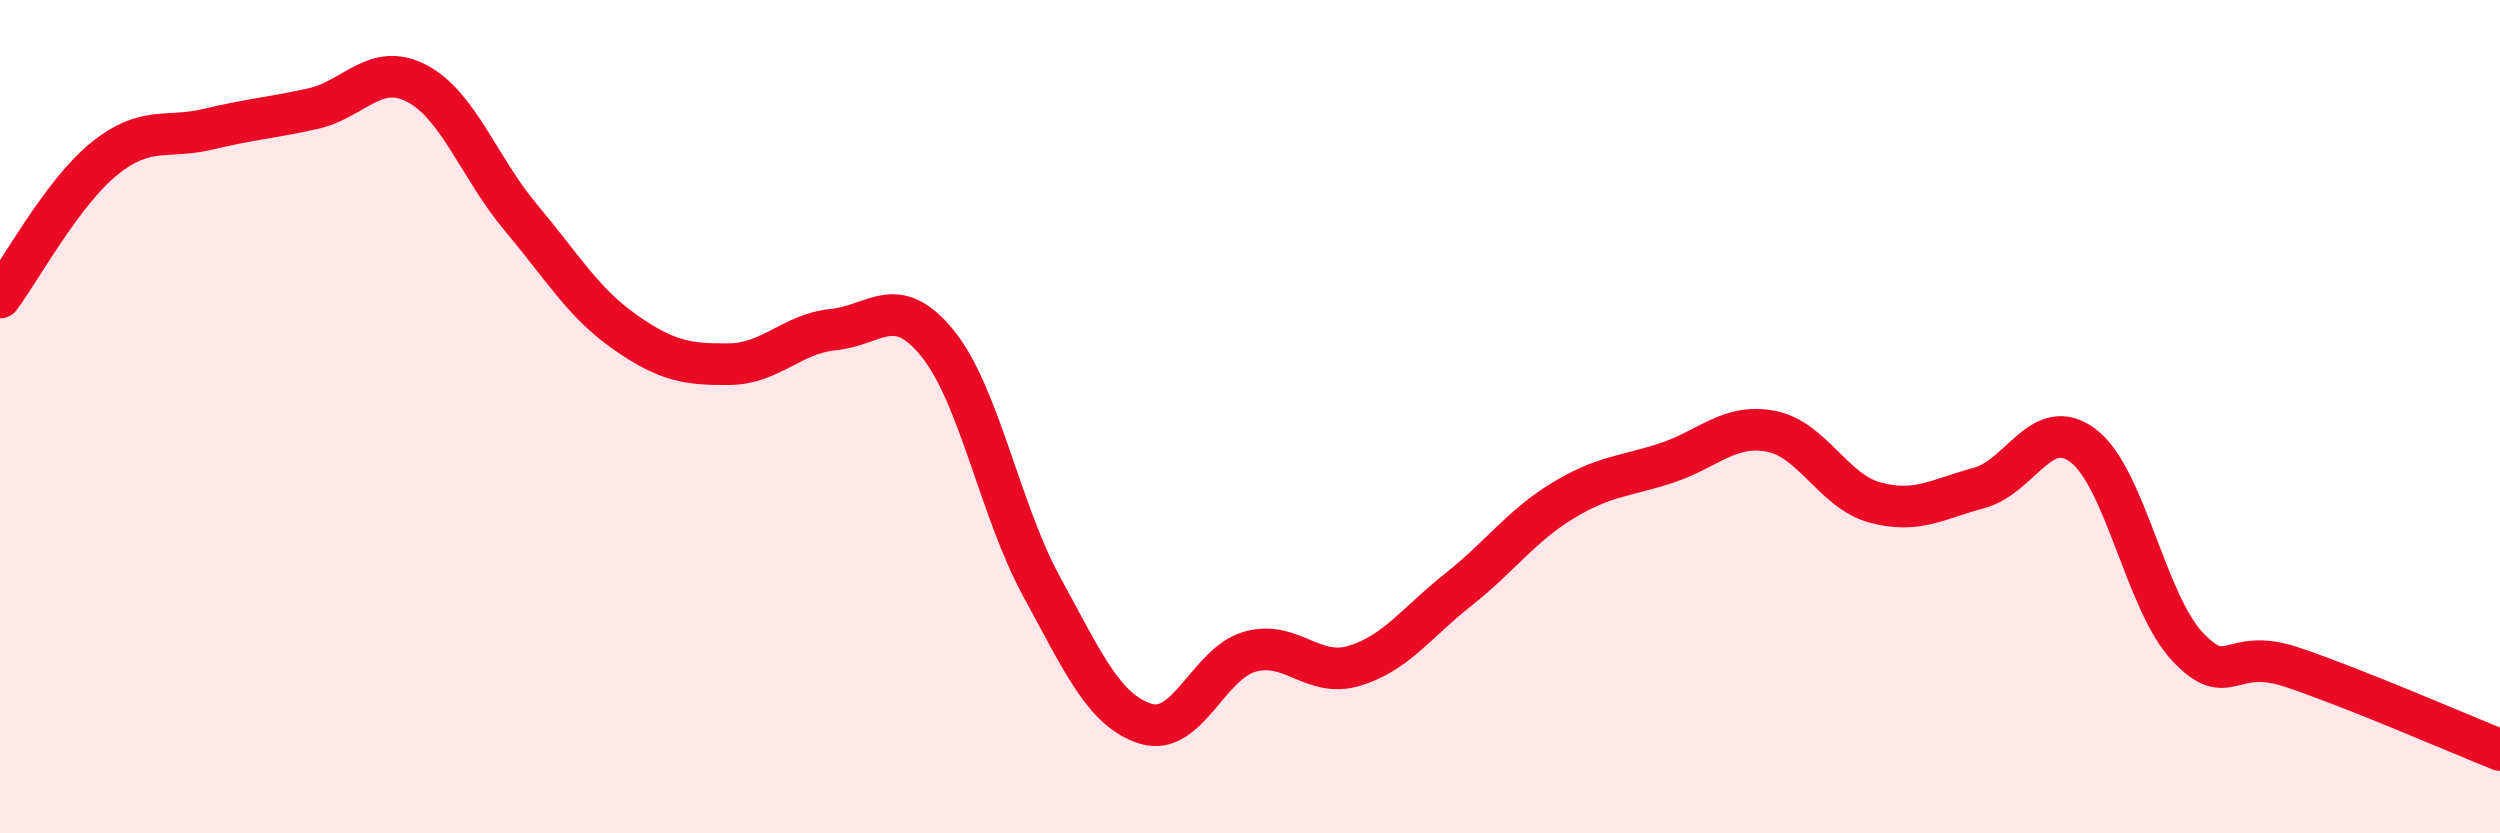
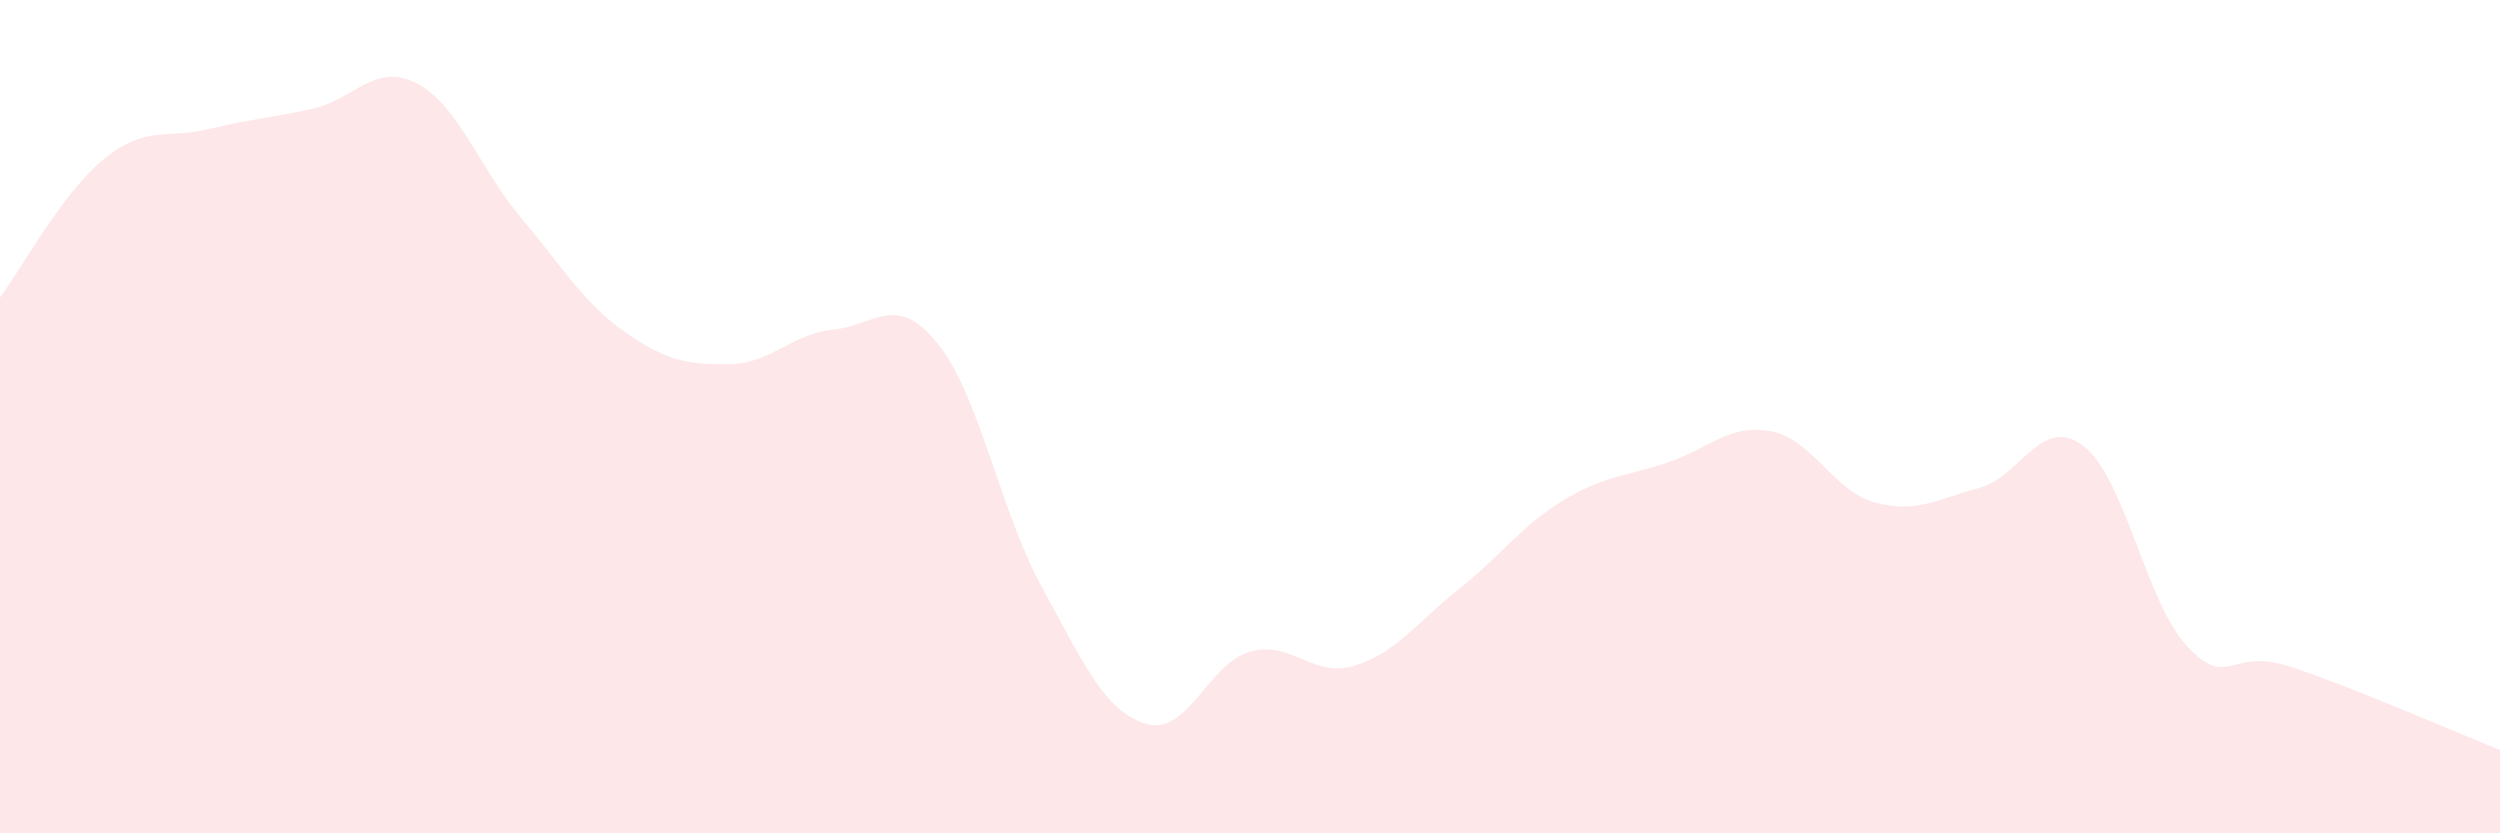
<svg xmlns="http://www.w3.org/2000/svg" width="60" height="20" viewBox="0 0 60 20">
  <path d="M 0,7.14 C 0.5,6.47 1.5,4.62 2.5,3.81 C 3.5,3 4,3.34 5,3.1 C 6,2.86 6.5,2.83 7.5,2.61 C 8.5,2.39 9,1.48 10,2 C 11,2.52 11.5,4.03 12.5,5.22 C 13.5,6.41 14,7.27 15,7.97 C 16,8.67 16.5,8.75 17.5,8.74 C 18.5,8.73 19,8.01 20,7.91 C 21,7.81 21.5,7.01 22.5,8.24 C 23.5,9.47 24,12.25 25,14.08 C 26,15.91 26.5,17.06 27.5,17.37 C 28.5,17.68 29,15.92 30,15.64 C 31,15.36 31.5,16.28 32.5,15.98 C 33.5,15.68 34,14.94 35,14.15 C 36,13.36 36.5,12.63 37.5,12.02 C 38.5,11.41 39,11.44 40,11.11 C 41,10.78 41.5,10.16 42.5,10.35 C 43.5,10.54 44,11.79 45,12.06 C 46,12.33 46.5,11.98 47.5,11.71 C 48.5,11.44 49,9.94 50,10.7 C 51,11.46 51.5,14.46 52.5,15.52 C 53.5,16.58 53.5,15.51 55,16.01 C 56.5,16.51 59,17.6 60,18L60 20L0 20Z" fill="#EB0A25" opacity="0.1" stroke-linecap="round" stroke-linejoin="round" />
-   <path d="M 0,7.14 C 0.5,6.47 1.5,4.62 2.5,3.81 C 3.5,3 4,3.34 5,3.1 C 6,2.86 6.5,2.83 7.5,2.61 C 8.5,2.39 9,1.48 10,2 C 11,2.52 11.5,4.03 12.5,5.22 C 13.5,6.41 14,7.27 15,7.97 C 16,8.67 16.5,8.75 17.5,8.74 C 18.5,8.73 19,8.01 20,7.91 C 21,7.81 21.5,7.01 22.5,8.24 C 23.5,9.47 24,12.25 25,14.08 C 26,15.91 26.5,17.06 27.5,17.37 C 28.5,17.68 29,15.92 30,15.64 C 31,15.36 31.5,16.28 32.5,15.98 C 33.5,15.68 34,14.94 35,14.15 C 36,13.36 36.5,12.63 37.5,12.02 C 38.5,11.41 39,11.44 40,11.11 C 41,10.78 41.5,10.16 42.5,10.35 C 43.5,10.54 44,11.79 45,12.06 C 46,12.33 46.5,11.98 47.5,11.71 C 48.5,11.44 49,9.94 50,10.7 C 51,11.46 51.5,14.46 52.5,15.52 C 53.5,16.58 53.5,15.51 55,16.01 C 56.5,16.51 59,17.6 60,18" stroke="#EB0A25" stroke-width="1" fill="none" stroke-linecap="round" stroke-linejoin="round" />
</svg>